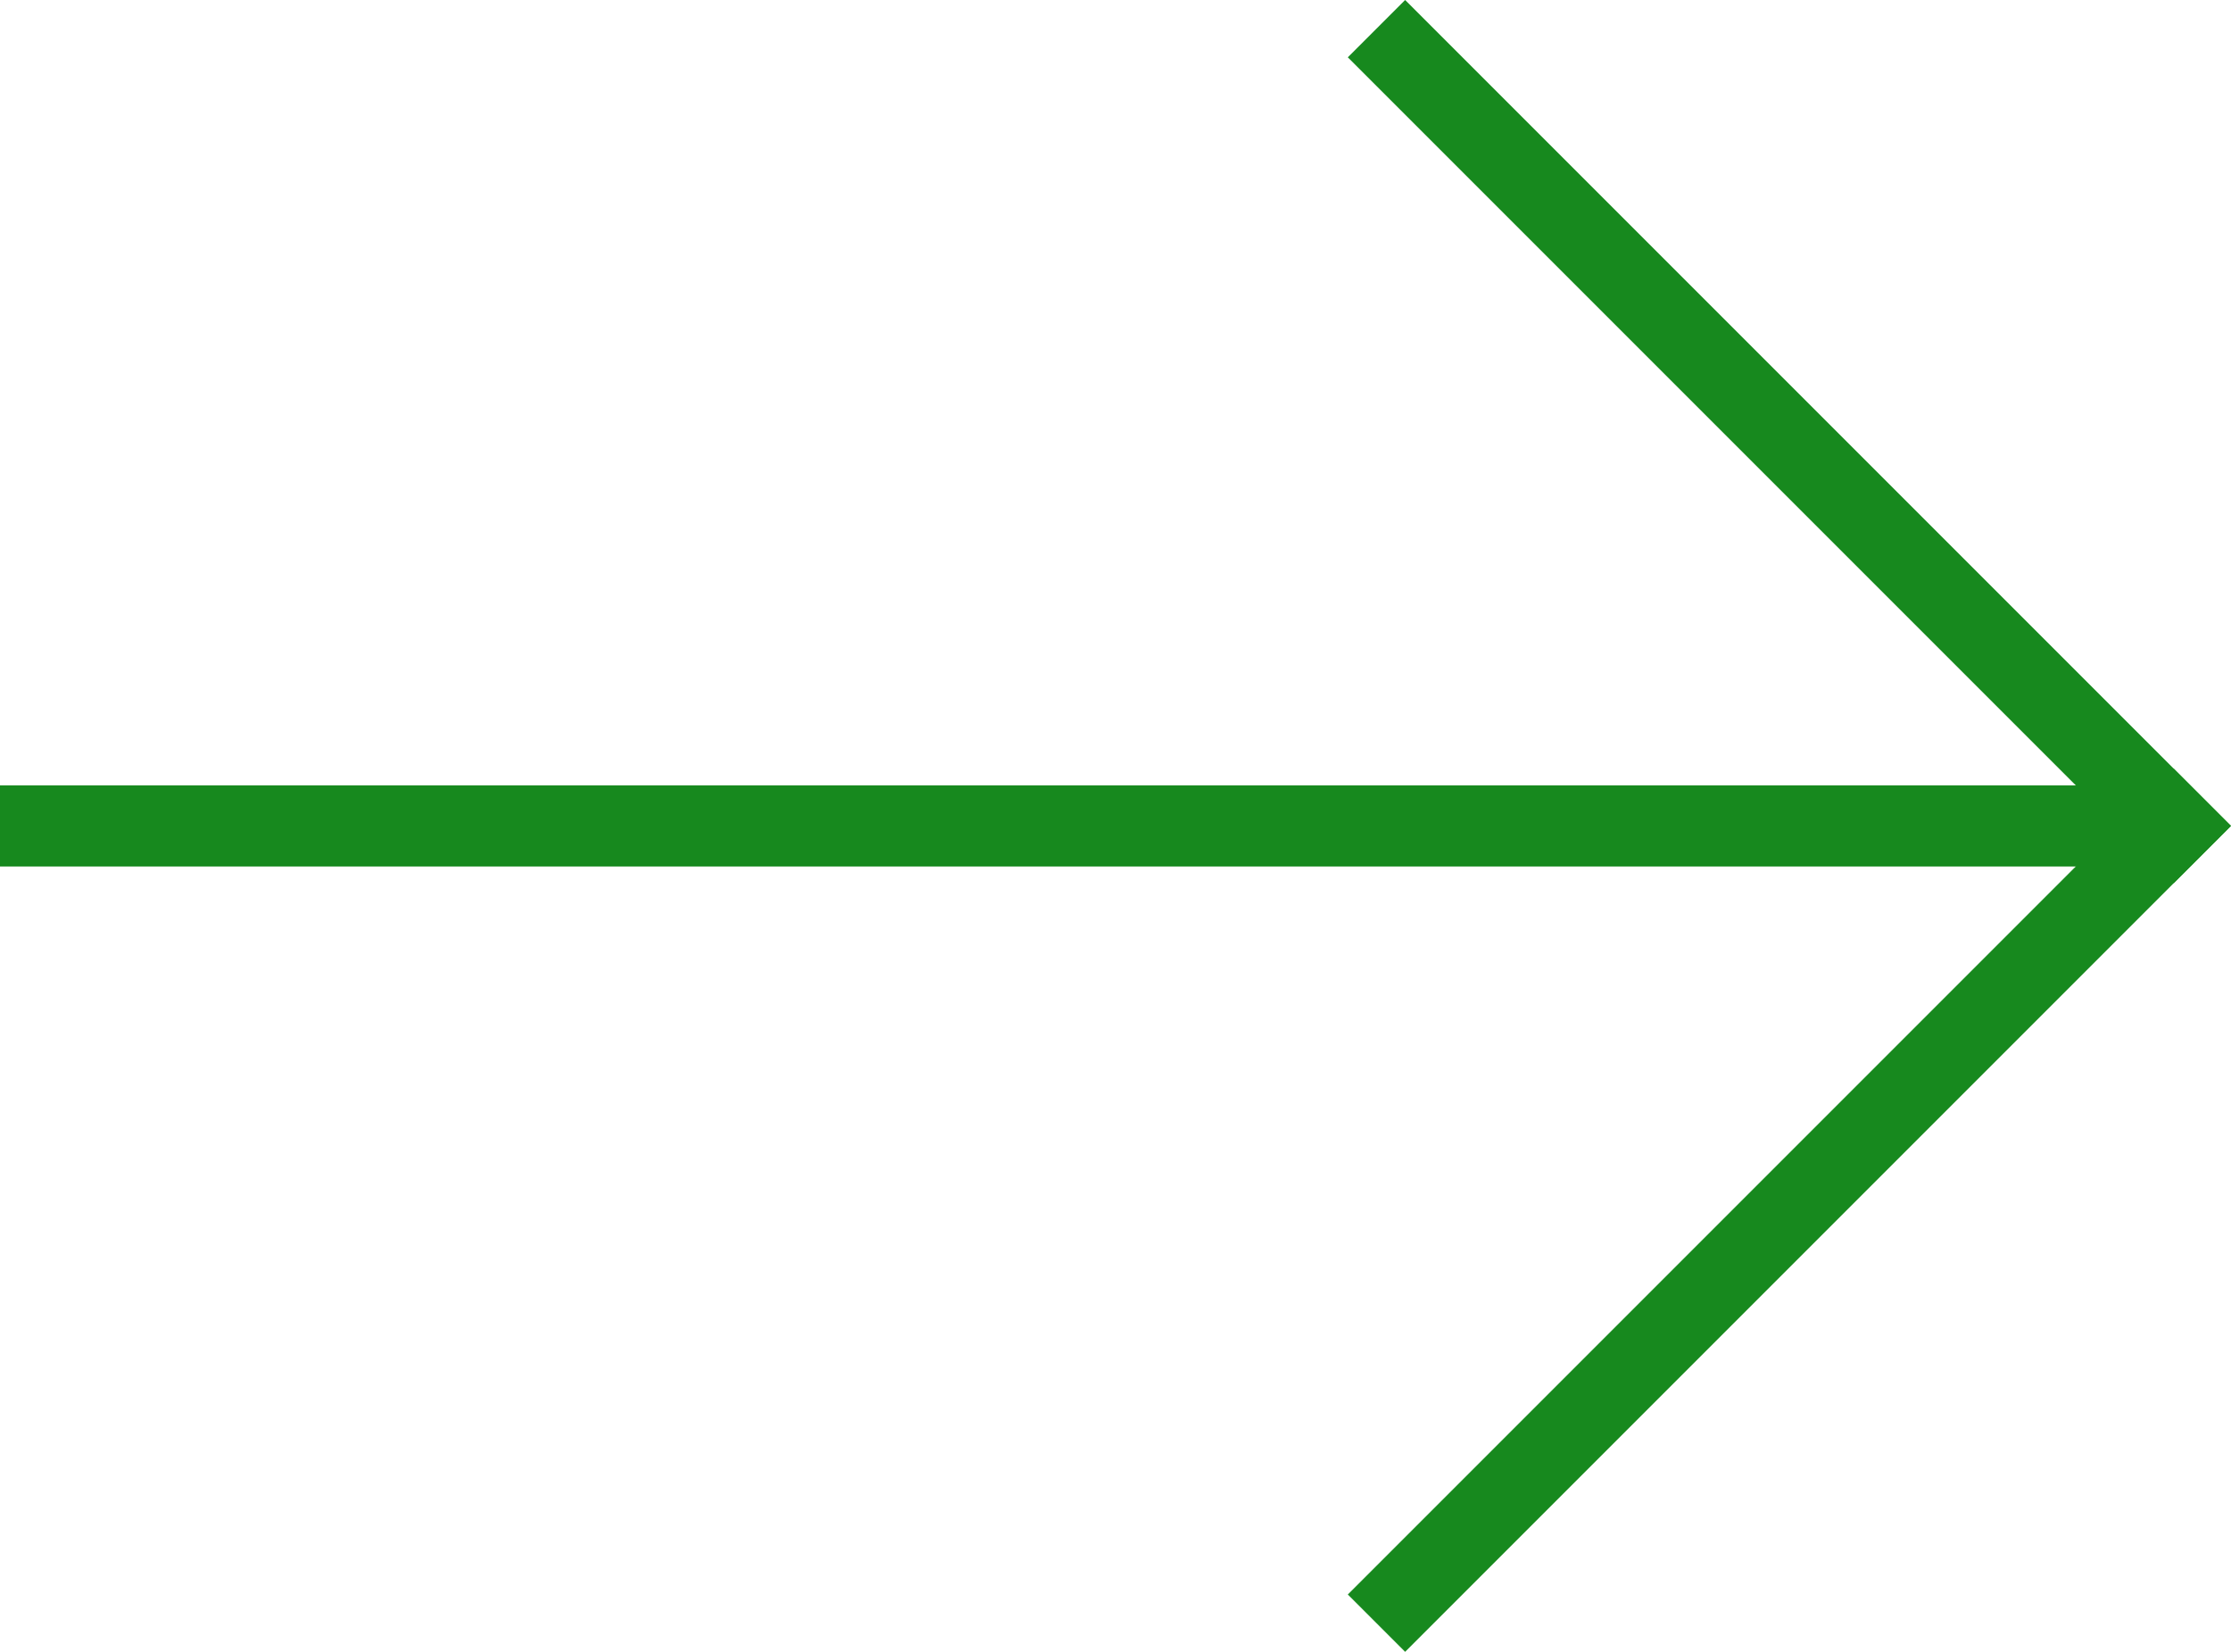
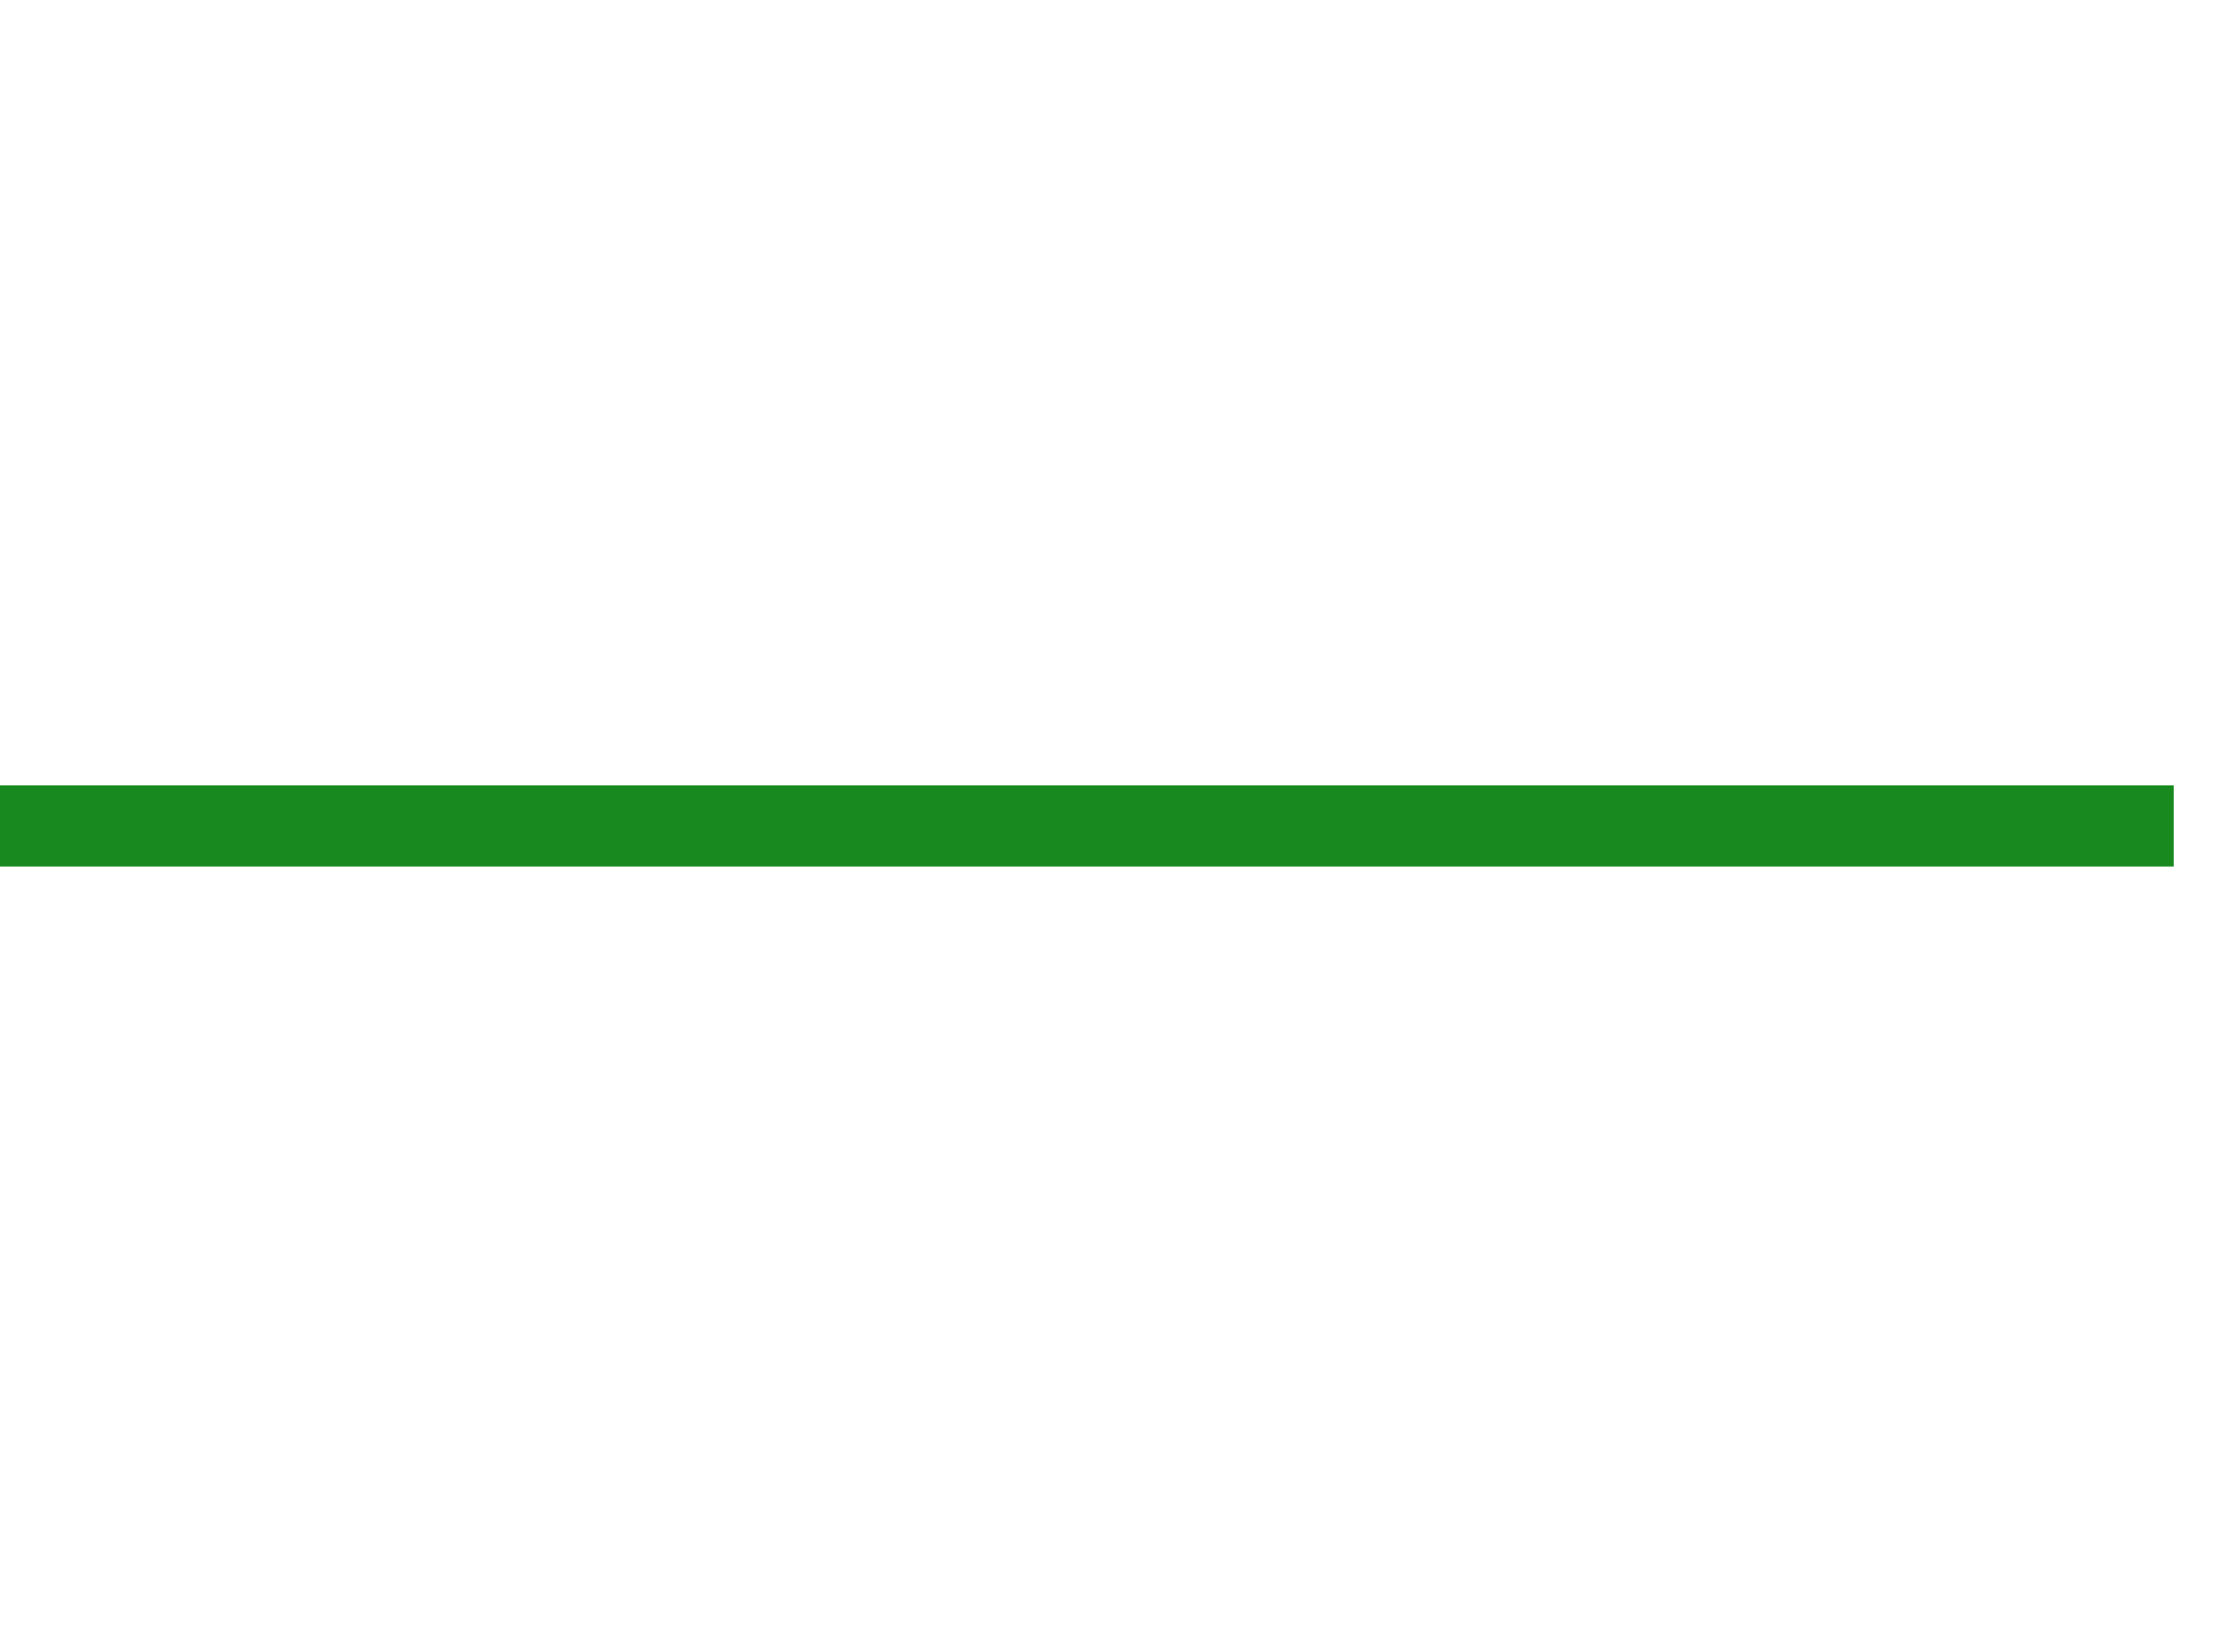
<svg xmlns="http://www.w3.org/2000/svg" width="27.522" height="20.375" viewBox="0 0 27.522 20.375">
  <g id="Raggruppa_1990" data-name="Raggruppa 1990" transform="translate(0 0.707)">
    <line id="Linea_372" data-name="Linea 372" x2="26.815" transform="translate(0 9.481)" fill="none" stroke="#17891e" stroke-width="1" />
-     <line id="Linea_373" data-name="Linea 373" x2="13.408" transform="translate(17.334) rotate(45)" fill="none" stroke="#17891e" stroke-linecap="square" stroke-width="1" />
-     <line id="Linea_374" data-name="Linea 374" x2="13.408" transform="translate(17.334 18.961) rotate(-45)" fill="none" stroke="#17891e" stroke-linecap="square" stroke-width="1" />
  </g>
</svg>